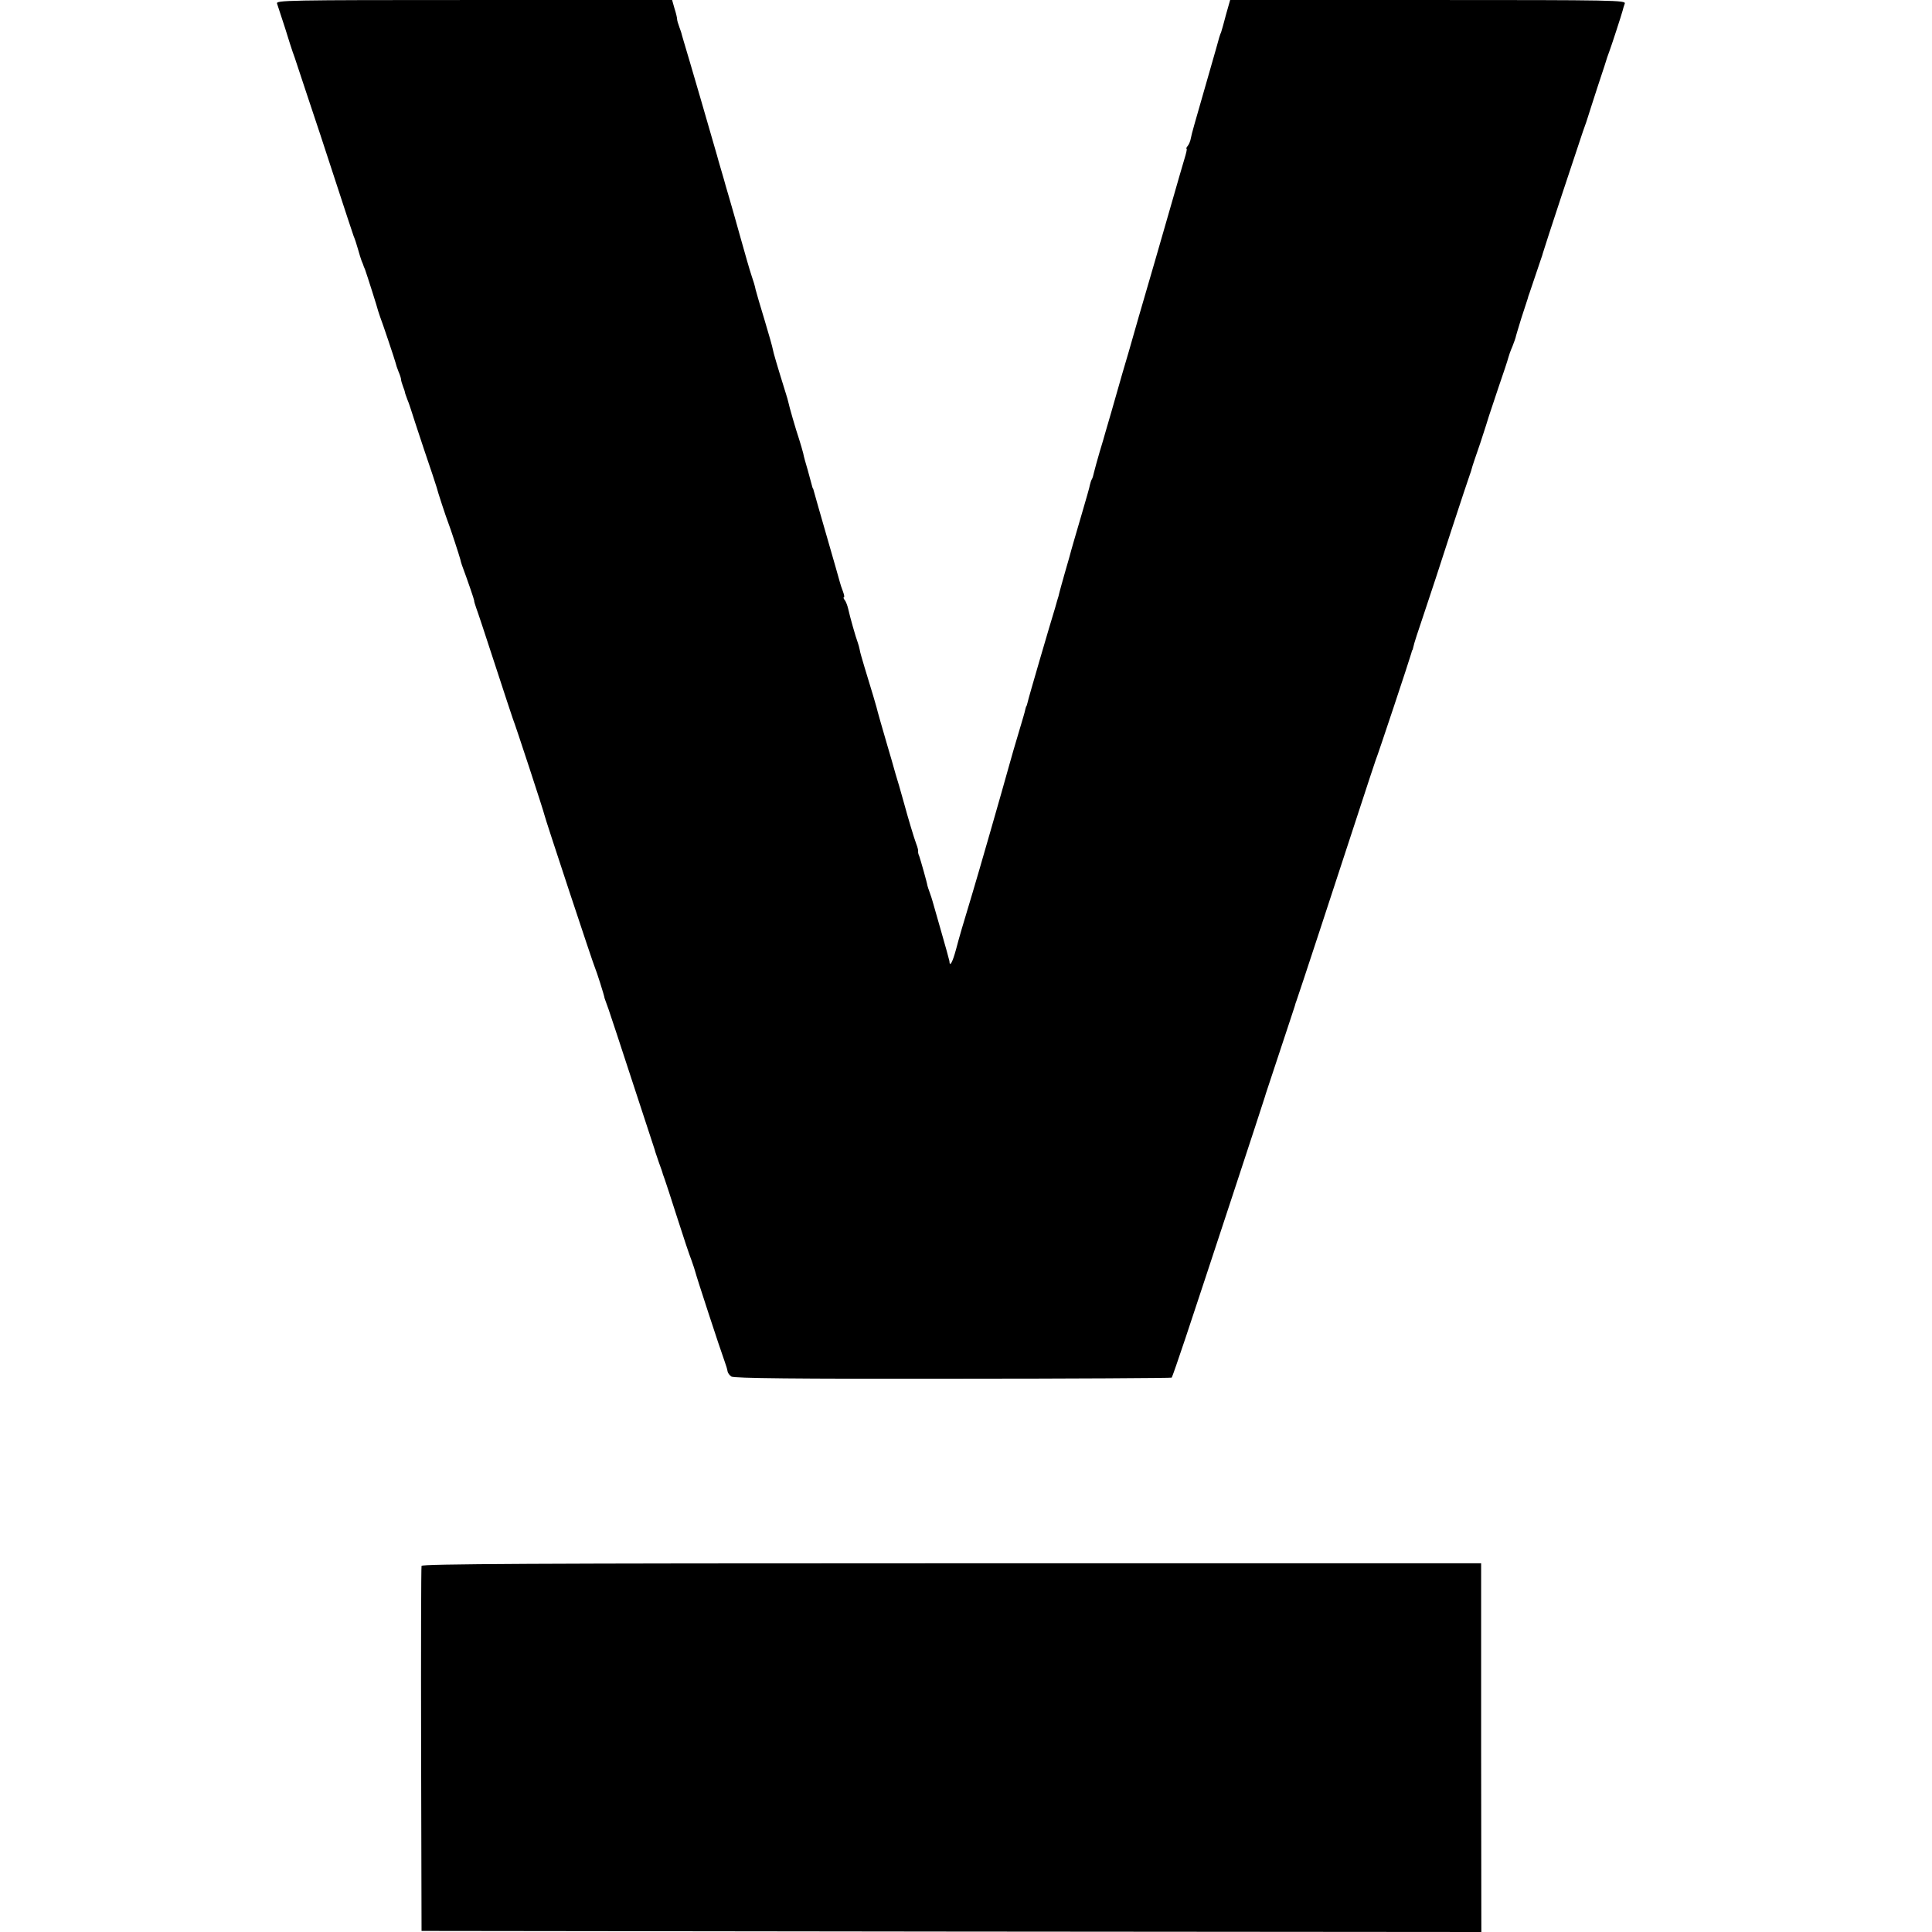
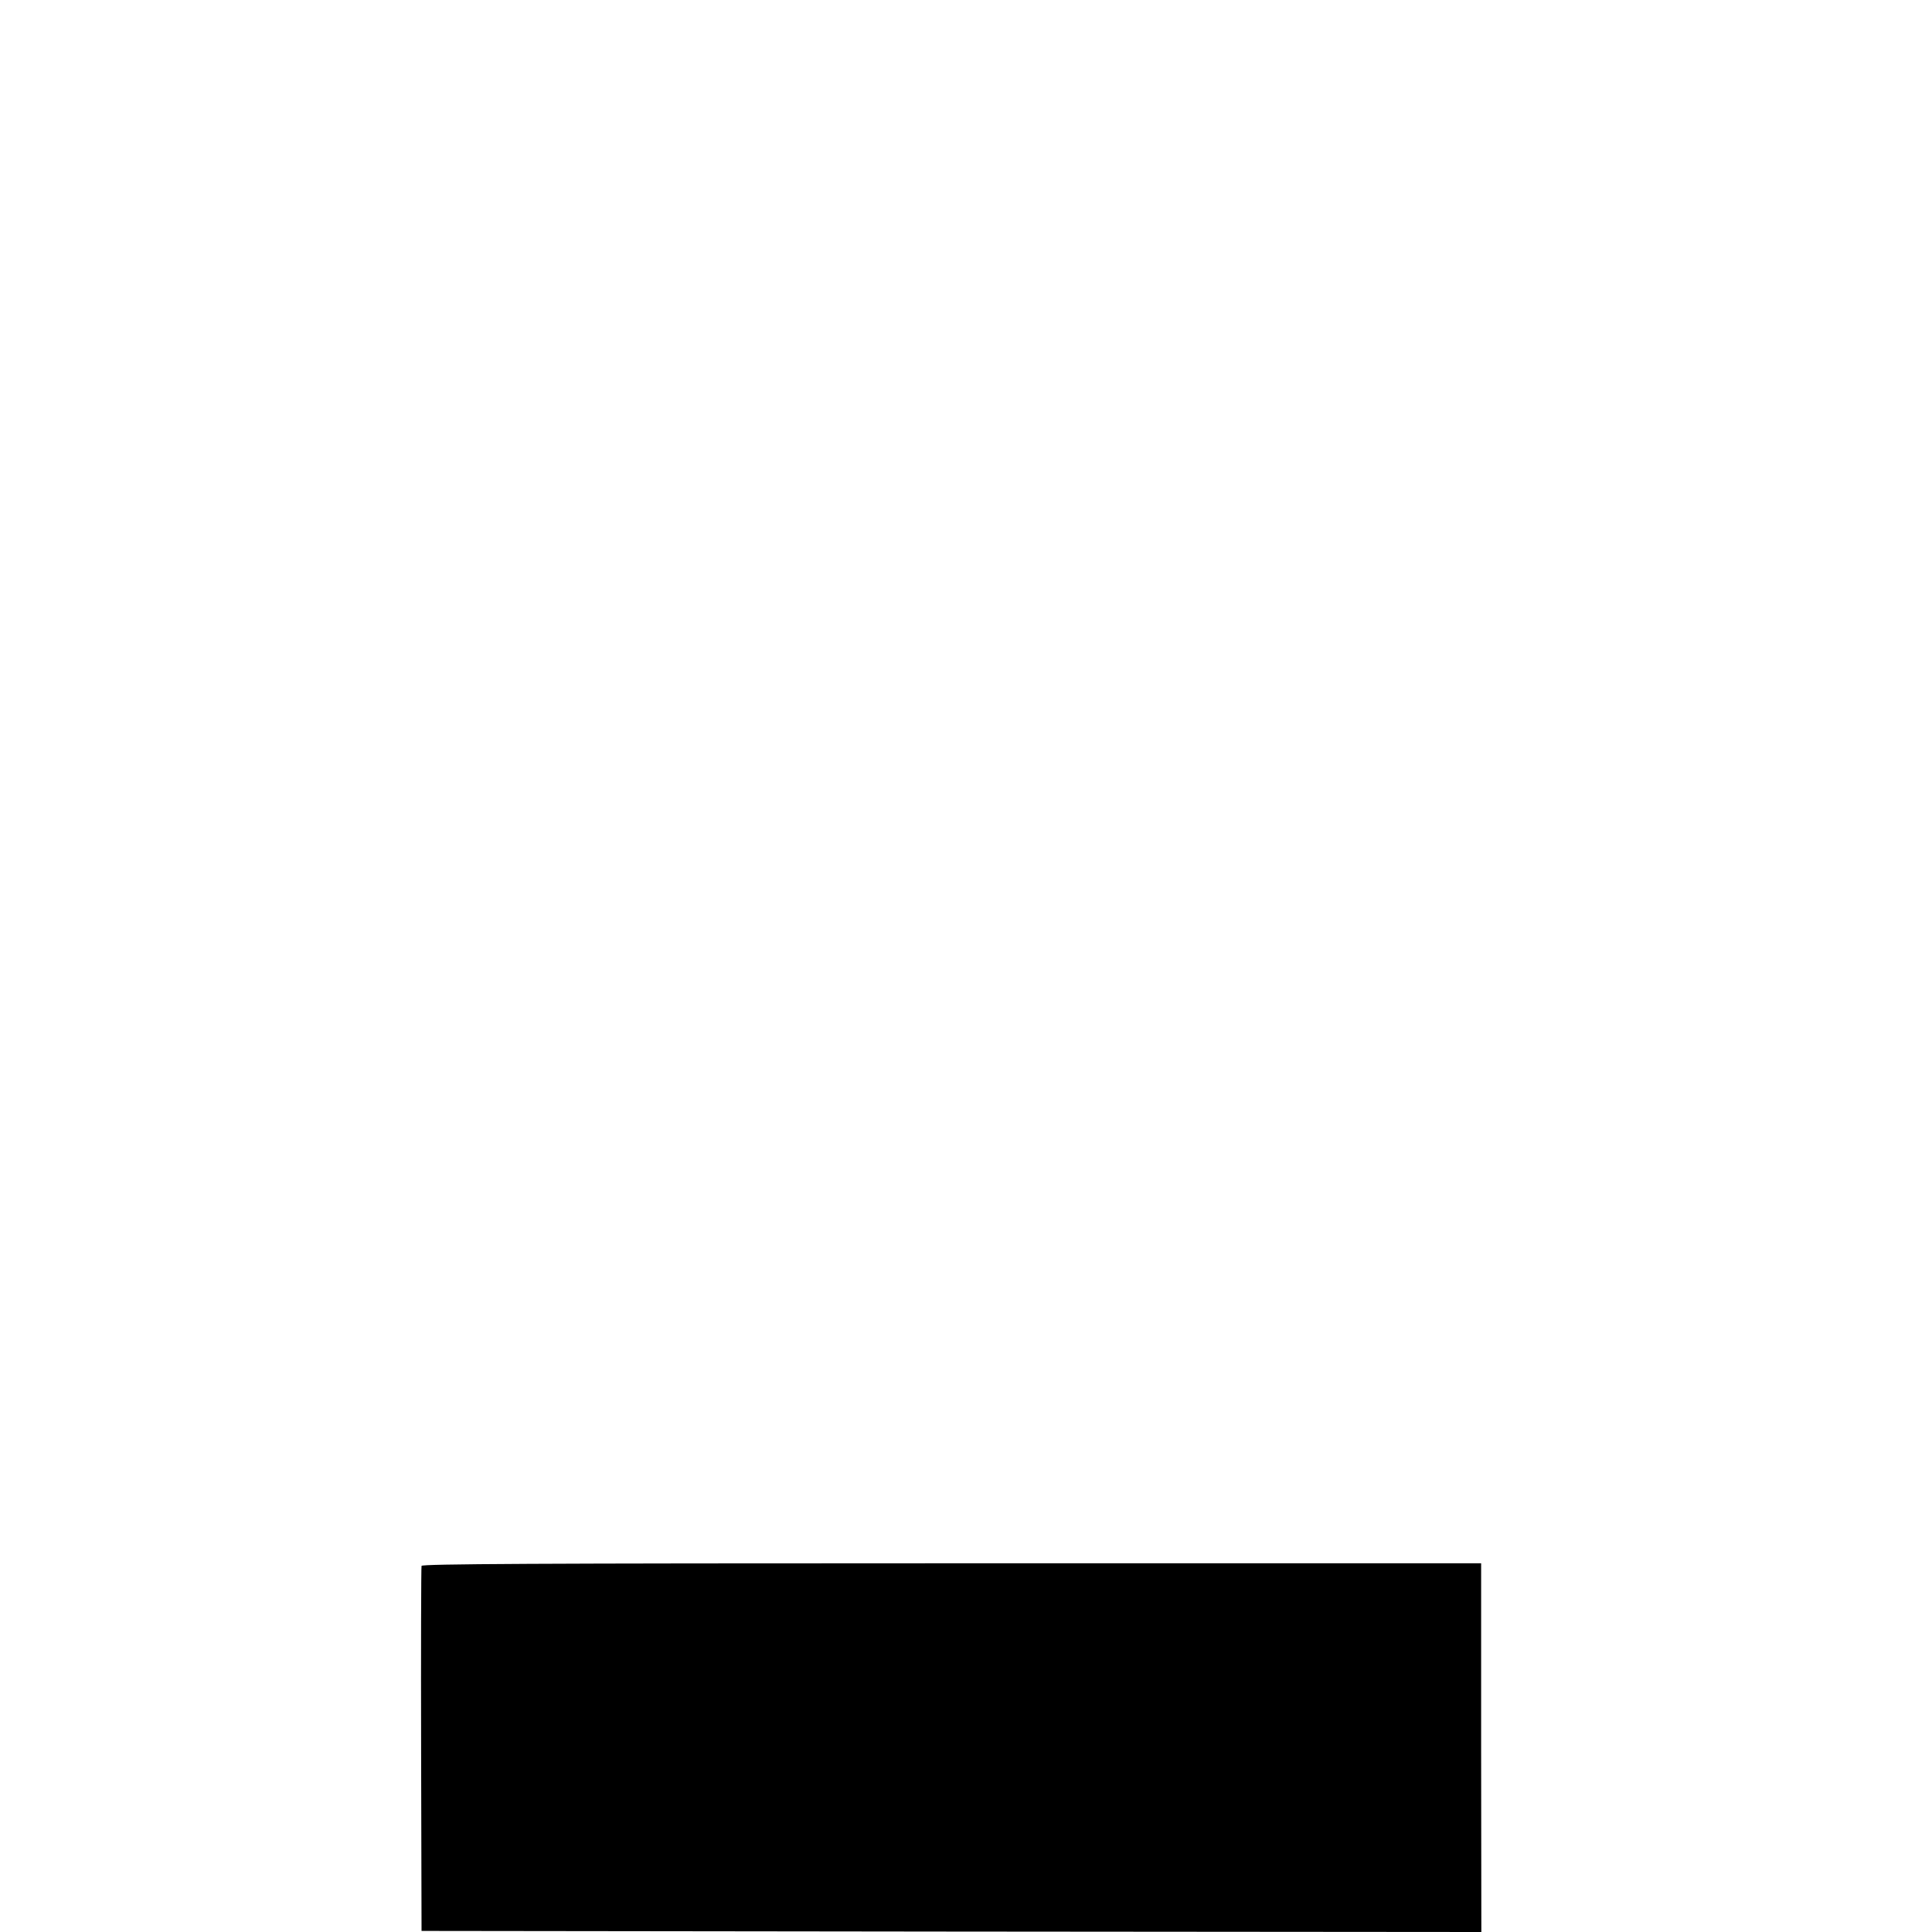
<svg xmlns="http://www.w3.org/2000/svg" version="1.0" width="896pt" height="896pt" viewBox="0 0 896 896" preserveAspectRatio="xMidYMid meet">
  <g transform="translate(0,896) scale(0.1,-0.1)" fill="#000000" stroke="none">
-     <path d="M1285 8943 c3 -10 20 -61 37 -113 16 -52 32 -102 35 -110 3 -8 7 -19 9 -25 2 -5 28 -84 58 -175 31 -91 90 -271 132 -400 42 -129 80 -244 84 -255 5 -11 14 -38 20 -60 6 -22 14 -47 17 -55 4 -8 7 -17 8 -20 1 -3 4 -12 8 -20 8 -22 58 -179 61 -193 2 -7 6 -19 9 -27 9 -22 69 -201 72 -214 1 -6 7 -24 13 -39 7 -16 12 -32 12 -37 0 -5 4 -19 9 -32 5 -13 9 -25 9 -28 0 -3 6 -18 12 -35 7 -16 13 -37 16 -45 2 -8 29 -89 59 -180 31 -91 58 -172 60 -180 4 -18 43 -137 54 -165 9 -22 52 -154 56 -170 1 -5 4 -17 7 -25 29 -78 57 -161 57 -165 -1 -3 4 -18 9 -33 6 -15 45 -133 87 -262 42 -129 80 -244 84 -255 9 -20 145 -435 146 -445 2 -13 228 -697 235 -710 6 -13 42 -125 44 -140 1 -3 9 -25 18 -50 9 -25 59 -178 112 -340 53 -162 98 -299 100 -305 2 -5 4 -13 5 -17 1 -4 9 -27 17 -50 9 -24 17 -47 18 -53 2 -5 6 -17 9 -25 3 -8 29 -87 57 -175 28 -88 58 -178 67 -200 8 -22 16 -47 18 -55 3 -15 114 -355 136 -415 6 -16 12 -36 13 -44 1 -8 9 -19 18 -25 11 -8 299 -11 1027 -10 556 0 1013 3 1015 5 2 2 31 85 64 184 84 252 366 1109 367 1115 0 3 32 97 69 210 38 113 69 210 71 215 1 6 5 17 8 25 7 18 178 538 283 860 42 129 80 244 84 255 10 23 159 472 165 495 2 8 4 15 5 15 1 0 3 7 5 16 1 9 23 77 48 150 25 74 82 247 126 384 45 138 85 257 88 265 3 8 7 20 8 25 1 6 19 60 40 120 20 61 38 117 40 125 3 8 23 69 45 135 23 66 43 127 45 136 2 8 10 32 19 52 8 21 15 40 15 42 0 3 12 42 26 88 15 45 28 87 30 92 1 6 5 17 8 25 3 8 15 44 27 80 12 36 24 72 27 80 3 8 7 20 8 25 4 17 166 507 186 565 11 30 22 62 24 70 2 8 23 71 45 140 23 69 43 130 44 135 2 6 6 17 9 25 10 26 58 174 62 190 2 8 6 23 10 33 7 16 -41 17 -912 17 l-918 0 -19 -67 c-10 -38 -20 -75 -23 -83 -4 -8 -7 -19 -9 -25 -1 -5 -21 -75 -44 -155 -77 -268 -82 -285 -87 -310 -2 -13 -9 -30 -15 -37 -6 -7 -8 -13 -5 -13 3 0 -2 -21 -10 -47 -8 -27 -32 -109 -53 -183 -21 -74 -60 -207 -85 -295 -46 -157 -112 -385 -120 -415 -2 -8 -16 -54 -30 -102 -14 -49 -36 -127 -50 -175 -14 -49 -28 -95 -30 -103 -2 -8 -13 -46 -25 -85 -11 -38 -23 -81 -26 -94 -3 -14 -7 -28 -10 -33 -3 -4 -7 -16 -9 -25 -1 -10 -20 -74 -40 -143 -20 -69 -46 -156 -56 -195 -11 -38 -21 -74 -23 -80 -1 -5 -8 -28 -14 -50 -6 -22 -12 -44 -13 -50 -2 -5 -9 -30 -16 -55 -22 -71 -125 -423 -128 -440 -2 -8 -4 -15 -5 -15 -1 0 -3 -7 -5 -15 -1 -8 -15 -55 -30 -105 -15 -49 -35 -119 -45 -155 -32 -116 -149 -523 -171 -595 -48 -159 -58 -193 -75 -257 -17 -63 -30 -85 -31 -55 -1 6 -18 68 -38 137 -20 69 -38 132 -40 140 -2 8 -8 26 -13 40 -5 14 -10 28 -11 33 -1 11 -32 120 -38 137 -4 8 -6 18 -5 22 1 4 -3 20 -9 35 -9 23 -40 127 -55 183 -2 8 -13 47 -24 85 -12 39 -23 77 -25 85 -2 8 -15 53 -29 100 -22 75 -48 166 -51 180 -1 5 -21 73 -56 187 -10 34 -21 70 -22 80 -2 10 -6 25 -9 33 -9 23 -37 122 -44 155 -4 17 -11 36 -17 43 -5 6 -7 12 -3 12 3 0 1 12 -5 28 -6 15 -12 34 -14 42 -2 8 -29 103 -60 210 -31 107 -58 202 -60 210 -2 8 -4 15 -5 15 -1 0 -3 7 -5 15 -2 8 -11 40 -19 70 -9 30 -19 65 -21 78 -3 13 -12 42 -19 65 -15 44 -47 155 -50 172 -1 6 -7 26 -13 45 -39 125 -57 187 -59 200 -1 8 -18 69 -38 135 -20 66 -39 130 -42 143 -2 13 -11 42 -19 65 -8 23 -30 101 -50 172 -20 72 -43 153 -51 180 -8 28 -17 57 -19 65 -2 8 -11 40 -20 70 -9 30 -18 62 -20 70 -6 23 -142 490 -154 528 -5 18 -10 33 -10 35 0 1 -4 15 -10 30 -6 16 -11 33 -11 39 0 6 -5 28 -12 49 l-11 39 -920 0 c-871 0 -919 -1 -912 -17z" />
    <path d="M1955 1698 c-2 -7 -3 -391 -2 -853 l2 -840 2457 -3 2458 -2 -1 855 0 855 -2455 0 c-1955 0 -2455 -3 -2459 -12z" />
  </g>
</svg>